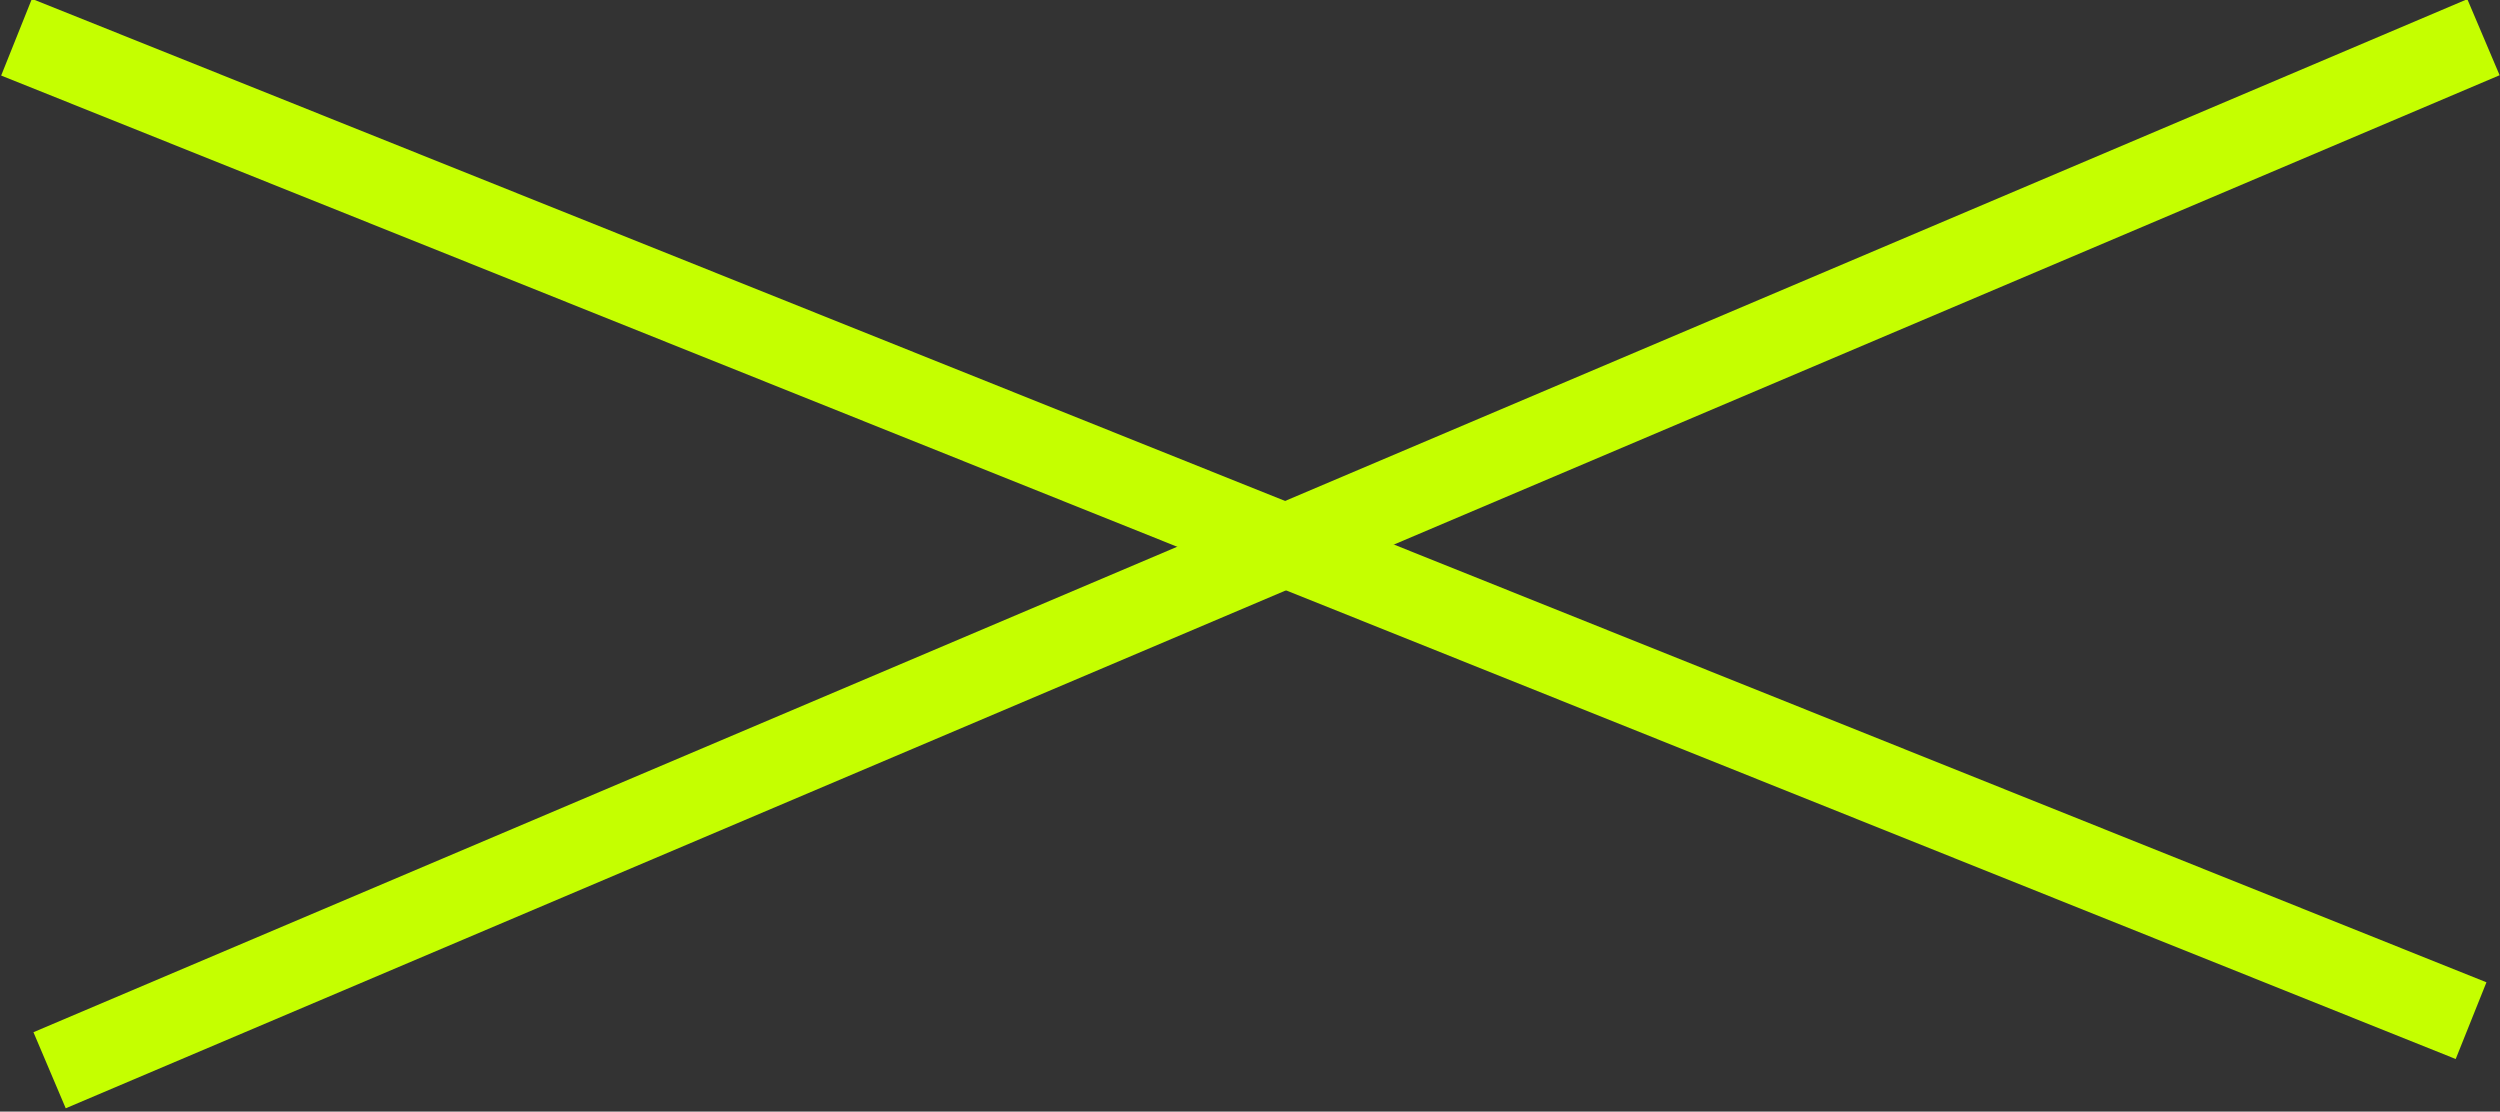
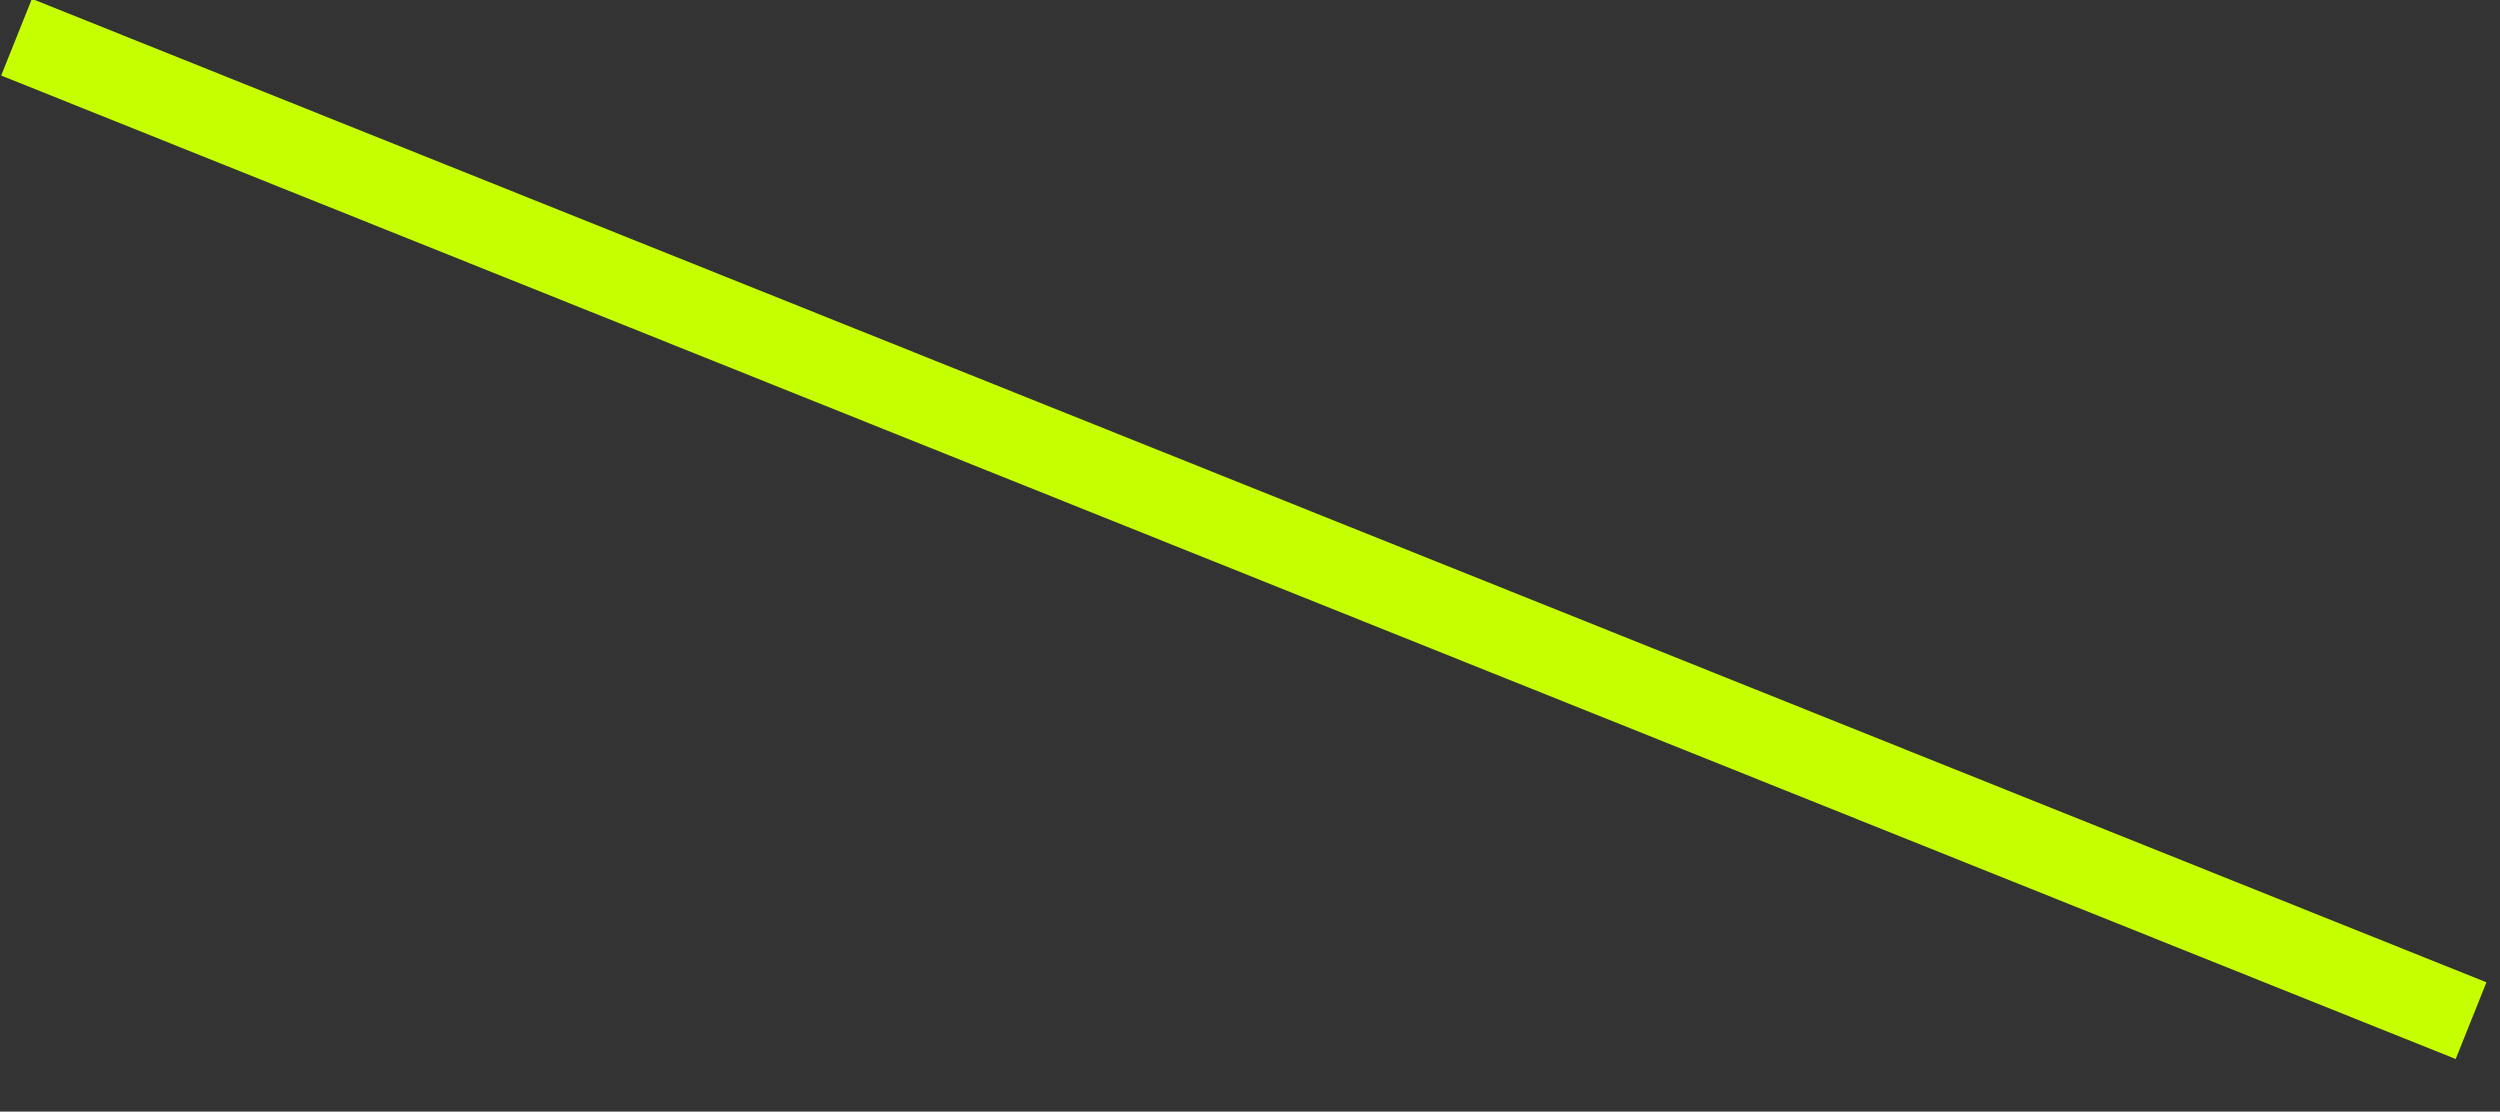
<svg xmlns="http://www.w3.org/2000/svg" version="1.1" id="Layer_1" x="0px" y="0px" viewBox="0 0 60.5 26.9" style="enable-background:new 0 0 60.5 26.9;" xml:space="preserve">
  <rect x="0" y="0" width="60.5" height="26.9" fill="#333333" stroke="none" />
  <style type="text/css"> .st0{fill:none;stroke:#C5FF00;stroke-width:2;stroke-miterlimit:10;} </style>
-   <line class="st0" x1="1.2" y1="25.9" x2="60.1" y2="0.9" />
  <line class="st0" x1="0.4" y1="0.9" x2="59.8" y2="24.7" />
</svg>